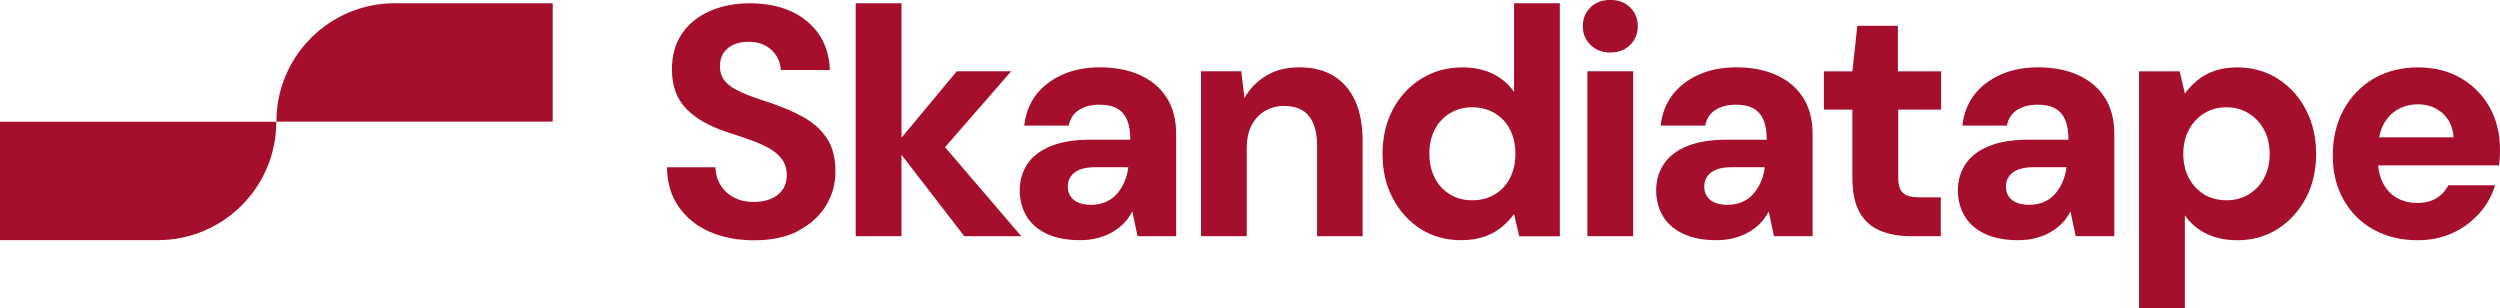
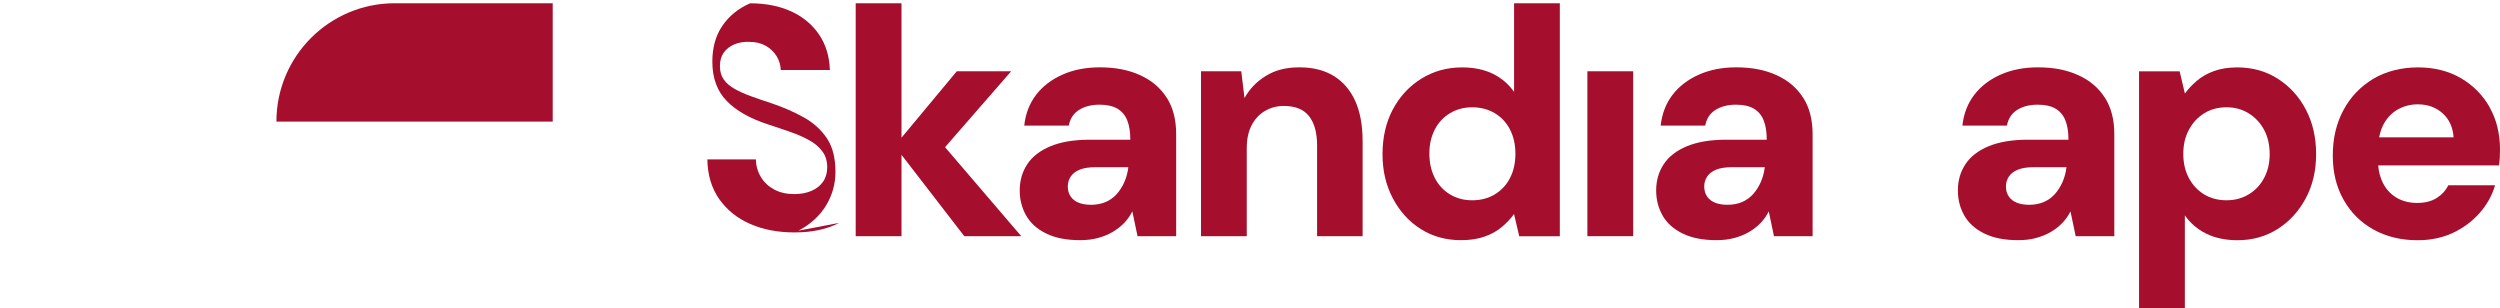
<svg xmlns="http://www.w3.org/2000/svg" id="Lager_1" viewBox="0 0 431.78 53.23">
  <defs>
    <style>.cls-1{fill:#a50e2d;stroke-width:0px;}</style>
  </defs>
  <path class="cls-1" d="M68.18.56h27.28v20.44h-47.72c0-11.29,9.15-20.44,20.44-20.44" />
-   <path class="cls-1" d="M27.28,41.47H0v-20.44h47.72c0,11.29-9.15,20.44-20.44,20.44" />
  <path class="cls-1" d="M430,18.53c-1.19-2.11-2.85-3.79-4.97-5.03-2.13-1.24-4.61-1.86-7.43-1.86s-5.51.66-7.72,1.98c-2.2,1.32-3.92,3.12-5.14,5.4-1.23,2.28-1.84,4.89-1.84,7.83s.62,5.45,1.87,7.66c1.24,2.2,2.97,3.92,5.17,5.14,2.2,1.22,4.74,1.84,7.6,1.84,2.26,0,4.29-.42,6.1-1.27,1.81-.85,3.34-1.99,4.61-3.42,1.26-1.43,2.16-3.03,2.68-4.8h-8.08c-.45.91-1.12,1.64-2.01,2.2-.89.56-2.01.85-3.36.85s-2.54-.3-3.56-.9c-1.02-.6-1.81-1.46-2.37-2.57-.45-.89-.72-1.9-.81-3.02h20.87c.08-.53.12-1.02.14-1.47.02-.45.03-.87.03-1.24,0-2.75-.59-5.18-1.78-7.29ZM410.91,23.73c.15-.8.38-1.52.7-2.15.6-1.17,1.43-2.05,2.49-2.66,1.05-.6,2.22-.9,3.5-.9,1.69,0,3.12.52,4.27,1.55,1.15,1.04,1.78,2.42,1.89,4.15h-12.85Z" />
  <path class="cls-1" d="M398.27,18.96c-1.17-2.24-2.78-4.02-4.83-5.34-2.05-1.32-4.4-1.98-7.04-1.98-1.51,0-2.84.21-3.98.62-1.15.41-2.14.97-2.97,1.67-.83.7-1.53,1.44-2.09,2.23l-.91-3.84h-7.01v40.92h7.91v-16.05c.94,1.36,2.18,2.41,3.7,3.17,1.53.75,3.33,1.13,5.4,1.13,2.56,0,4.86-.64,6.9-1.92,2.03-1.28,3.65-3.04,4.86-5.28,1.21-2.24,1.81-4.79,1.81-7.66s-.58-5.42-1.75-7.66ZM391.04,30.74c-.64,1.21-1.53,2.15-2.66,2.83-1.13.68-2.41,1.02-3.84,1.02s-2.76-.34-3.87-1.02c-1.11-.68-1.99-1.62-2.63-2.83-.64-1.2-.96-2.6-.96-4.18s.32-2.92.96-4.13c.64-1.21,1.52-2.16,2.63-2.85,1.11-.7,2.4-1.05,3.87-1.05s2.71.35,3.84,1.05c1.13.7,2.02,1.65,2.66,2.85.64,1.21.96,2.6.96,4.18s-.32,2.92-.96,4.12Z" />
  <path class="cls-1" d="M363.54,16.89c-1.07-1.7-2.6-3-4.58-3.9-1.98-.91-4.3-1.36-6.98-1.36-2.41,0-4.57.42-6.47,1.27-1.9.85-3.42,2.02-4.55,3.5-1.13,1.49-1.81,3.25-2.03,5.29h7.69c.23-1.21.82-2.11,1.78-2.71.96-.6,2.14-.9,3.53-.9,1.28,0,2.31.23,3.08.68.77.45,1.34,1.12,1.7,2.01.36.89.54,2.01.54,3.36h-7.01c-2.71,0-4.97.38-6.78,1.13-1.81.75-3.15,1.79-4.01,3.11-.87,1.32-1.3,2.83-1.3,4.52,0,1.58.37,3.02,1.1,4.32.74,1.3,1.88,2.34,3.45,3.11,1.56.77,3.51,1.16,5.85,1.16,1.13,0,2.16-.12,3.08-.37.92-.25,1.76-.58,2.52-1.02.75-.43,1.42-.95,2.01-1.55.58-.6,1.06-1.28,1.44-2.03l.9,4.29h6.67v-17.63c0-2.49-.54-4.58-1.61-6.27ZM356.9,28.93c-.11.9-.34,1.74-.68,2.51-.34.77-.77,1.46-1.3,2.06-.53.6-1.17,1.06-1.92,1.39-.75.32-1.6.48-2.54.48-.79,0-1.49-.11-2.09-.34-.6-.23-1.07-.58-1.41-1.07-.34-.49-.51-1.07-.51-1.75,0-.64.17-1.21.51-1.72.34-.51.86-.9,1.56-1.19.7-.28,1.59-.42,2.68-.42h5.71v.06Z" />
-   <path class="cls-1" d="M335.2,40.8v-6.72h-3.73c-1.32,0-2.25-.25-2.8-.74-.55-.49-.82-1.36-.82-2.6v-11.81h7.4v-6.61h-7.46v-7.86h-7.01l-.85,7.86h-4.92v6.61h4.92v11.75c0,2.53.41,4.52,1.24,5.99.83,1.47,2.01,2.52,3.53,3.16,1.53.64,3.29.96,5.28.96h5.2Z" />
  <path class="cls-1" d="M311.43,16.89c-1.07-1.7-2.6-3-4.58-3.9-1.98-.91-4.3-1.36-6.98-1.36-2.41,0-4.57.42-6.47,1.27-1.9.85-3.42,2.02-4.55,3.5-1.13,1.49-1.81,3.25-2.03,5.29h7.69c.23-1.21.82-2.11,1.78-2.71.96-.6,2.14-.9,3.53-.9,1.28,0,2.31.23,3.08.68.77.45,1.34,1.12,1.7,2.01.36.89.54,2.01.54,3.36h-7.01c-2.71,0-4.97.38-6.78,1.13-1.81.75-3.15,1.79-4.01,3.11-.87,1.32-1.3,2.83-1.3,4.52,0,1.58.37,3.02,1.1,4.32s1.88,2.34,3.45,3.11c1.56.77,3.51,1.16,5.85,1.16,1.13,0,2.16-.12,3.08-.37.92-.25,1.76-.58,2.52-1.02.75-.43,1.42-.95,2.01-1.55.58-.6,1.06-1.28,1.44-2.03l.9,4.29h6.67v-17.63c0-2.49-.54-4.58-1.61-6.27ZM304.79,28.93c-.11.9-.34,1.74-.68,2.51-.34.77-.77,1.46-1.3,2.06-.53.6-1.17,1.06-1.92,1.39-.75.32-1.6.48-2.54.48-.79,0-1.49-.11-2.09-.34-.6-.23-1.07-.58-1.41-1.07-.34-.49-.51-1.07-.51-1.75,0-.64.17-1.21.51-1.72.34-.51.86-.9,1.55-1.19.7-.28,1.59-.42,2.68-.42h5.71v.06Z" />
-   <path class="cls-1" d="M281.54,7.76c.88-.87,1.33-1.95,1.33-3.23s-.44-2.4-1.33-3.26c-.88-.85-2.02-1.28-3.42-1.28s-2.54.43-3.42,1.28c-.88.85-1.33,1.94-1.33,3.26s.44,2.35,1.33,3.23c.88.87,2.02,1.31,3.42,1.31s2.54-.44,3.42-1.31" />
  <rect class="cls-1" x="274.16" y="12.31" width="7.91" height="28.48" />
  <path class="cls-1" d="M261.5.56v15.32c-.94-1.36-2.17-2.4-3.67-3.14-1.51-.73-3.28-1.1-5.31-1.1-2.6,0-4.94.65-7.04,1.95-2.09,1.3-3.73,3.07-4.92,5.31-1.19,2.24-1.78,4.81-1.78,7.72s.59,5.37,1.78,7.63c1.19,2.26,2.8,4.03,4.83,5.31,2.03,1.28,4.35,1.92,6.95,1.92,1.55,0,2.9-.21,4.07-.62,1.17-.41,2.17-.97,2.99-1.67.83-.7,1.53-1.44,2.09-2.23l.9,3.84h7.01V.56h-7.91ZM260.8,30.74c-.62,1.21-1.5,2.15-2.63,2.83-1.13.68-2.43,1.02-3.9,1.02s-2.71-.34-3.84-1.02c-1.13-.68-2.01-1.63-2.63-2.85-.62-1.22-.93-2.63-.93-4.21s.31-2.92.93-4.13c.62-1.21,1.5-2.15,2.63-2.83,1.13-.68,2.41-1.02,3.84-1.02s2.77.34,3.9,1.02c1.13.68,2.01,1.62,2.63,2.83.62,1.21.93,2.6.93,4.18s-.31,2.98-.93,4.18Z" />
  <path class="cls-1" d="M215.33,40.8v-15.2c0-1.55.27-2.85.82-3.93.55-1.07,1.31-1.9,2.29-2.49.98-.58,2.07-.88,3.28-.88,2,0,3.46.59,4.38,1.78.92,1.19,1.38,2.87,1.38,5.06v15.65h7.86v-16.39c0-2.75-.42-5.07-1.27-6.95-.85-1.88-2.08-3.32-3.7-4.32-1.62-1-3.6-1.5-5.94-1.5s-4.19.49-5.79,1.47c-1.6.98-2.84,2.26-3.7,3.84l-.56-4.63h-6.95v28.48h7.91Z" />
  <path class="cls-1" d="M201.51,16.89c-1.07-1.7-2.6-3-4.58-3.9-1.98-.91-4.3-1.36-6.98-1.36-2.41,0-4.57.42-6.47,1.27-1.9.85-3.42,2.02-4.55,3.5-1.13,1.49-1.81,3.25-2.03,5.29h7.69c.23-1.21.82-2.11,1.78-2.71.96-.6,2.14-.9,3.53-.9,1.28,0,2.31.23,3.08.68.77.45,1.34,1.12,1.7,2.01.36.89.54,2.01.54,3.36h-7.01c-2.71,0-4.97.38-6.78,1.13-1.81.75-3.15,1.79-4.01,3.11-.87,1.32-1.3,2.83-1.3,4.52,0,1.58.37,3.02,1.1,4.32.74,1.3,1.88,2.34,3.45,3.11,1.56.77,3.51,1.16,5.85,1.16,1.13,0,2.16-.12,3.08-.37.92-.25,1.76-.58,2.52-1.02.75-.43,1.42-.95,2.01-1.55.58-.6,1.06-1.28,1.44-2.03l.9,4.29h6.67v-17.63c0-2.49-.54-4.58-1.61-6.27ZM194.87,28.93c-.11.9-.34,1.74-.68,2.51-.34.77-.77,1.46-1.3,2.06-.53.6-1.17,1.06-1.92,1.39-.75.32-1.6.48-2.54.48-.79,0-1.49-.11-2.09-.34s-1.07-.58-1.41-1.07c-.34-.49-.51-1.07-.51-1.75,0-.64.17-1.21.51-1.72.34-.51.86-.9,1.55-1.19.7-.28,1.59-.42,2.68-.42h5.71v.06Z" />
  <polygon class="cls-1" points="163.22 25.42 174.64 12.31 165.25 12.31 155.7 23.78 155.7 .56 147.79 .56 147.79 40.8 155.7 40.8 155.7 26.74 166.55 40.8 176.39 40.8 163.22 25.42" />
-   <path class="cls-1" d="M137.9,39.84c2.07-1.09,3.65-2.53,4.75-4.32,1.09-1.79,1.64-3.74,1.64-5.85,0-2.41-.5-4.35-1.5-5.82-1-1.47-2.33-2.67-3.99-3.59-1.66-.92-3.48-1.72-5.48-2.4-1.28-.41-2.47-.82-3.56-1.22-1.09-.39-2.05-.82-2.85-1.27-.81-.45-1.44-.99-1.89-1.61-.45-.62-.68-1.4-.68-2.35s.23-1.72.68-2.35c.45-.62,1.06-1.09,1.84-1.41.77-.32,1.63-.46,2.57-.42,1.09,0,2.03.23,2.83.68.79.45,1.41,1.04,1.86,1.78.45.73.7,1.54.73,2.4h8.48c-.08-2.37-.71-4.43-1.89-6.16-1.19-1.73-2.8-3.06-4.83-3.98-2.03-.92-4.39-1.38-7.06-1.38s-4.93.45-6.98,1.36c-2.05.9-3.65,2.2-4.8,3.9-1.15,1.69-1.72,3.75-1.72,6.16,0,2.83.82,5.09,2.46,6.78,1.64,1.7,4.02,3.05,7.15,4.07,1.39.45,2.7.9,3.93,1.33,1.22.43,2.31.91,3.25,1.44.94.53,1.69,1.17,2.23,1.92.55.75.82,1.66.82,2.71,0,.98-.24,1.81-.71,2.49-.47.68-1.13,1.21-1.98,1.58-.85.38-1.86.57-3.02.57-1.32,0-2.47-.26-3.45-.79-.98-.53-1.74-1.24-2.29-2.15-.55-.9-.84-1.92-.88-3.05h-8.37c.04,2.68.72,4.95,2.04,6.84,1.32,1.88,3.1,3.32,5.34,4.3,2.24.98,4.79,1.47,7.66,1.47,3.05,0,5.61-.55,7.69-1.64" />
+   <path class="cls-1" d="M137.9,39.84c2.07-1.09,3.65-2.53,4.75-4.32,1.09-1.79,1.64-3.74,1.64-5.85,0-2.41-.5-4.35-1.5-5.82-1-1.47-2.33-2.67-3.99-3.59-1.66-.92-3.48-1.72-5.48-2.4-1.28-.41-2.47-.82-3.56-1.22-1.09-.39-2.05-.82-2.85-1.27-.81-.45-1.44-.99-1.89-1.61-.45-.62-.68-1.4-.68-2.35s.23-1.72.68-2.35c.45-.62,1.06-1.09,1.84-1.41.77-.32,1.63-.46,2.57-.42,1.09,0,2.03.23,2.83.68.79.45,1.41,1.04,1.86,1.78.45.73.7,1.54.73,2.4h8.48c-.08-2.37-.71-4.43-1.89-6.16-1.19-1.73-2.8-3.06-4.83-3.98-2.03-.92-4.39-1.38-7.06-1.38c-2.05.9-3.65,2.2-4.8,3.9-1.15,1.69-1.72,3.75-1.72,6.16,0,2.83.82,5.09,2.46,6.78,1.64,1.7,4.02,3.05,7.15,4.07,1.39.45,2.7.9,3.93,1.33,1.22.43,2.31.91,3.25,1.44.94.53,1.69,1.17,2.23,1.92.55.75.82,1.66.82,2.71,0,.98-.24,1.81-.71,2.49-.47.68-1.13,1.21-1.98,1.58-.85.38-1.86.57-3.02.57-1.32,0-2.47-.26-3.45-.79-.98-.53-1.74-1.24-2.29-2.15-.55-.9-.84-1.92-.88-3.05h-8.37c.04,2.68.72,4.95,2.04,6.84,1.32,1.88,3.1,3.32,5.34,4.3,2.24.98,4.79,1.47,7.66,1.47,3.05,0,5.61-.55,7.69-1.64" />
</svg>